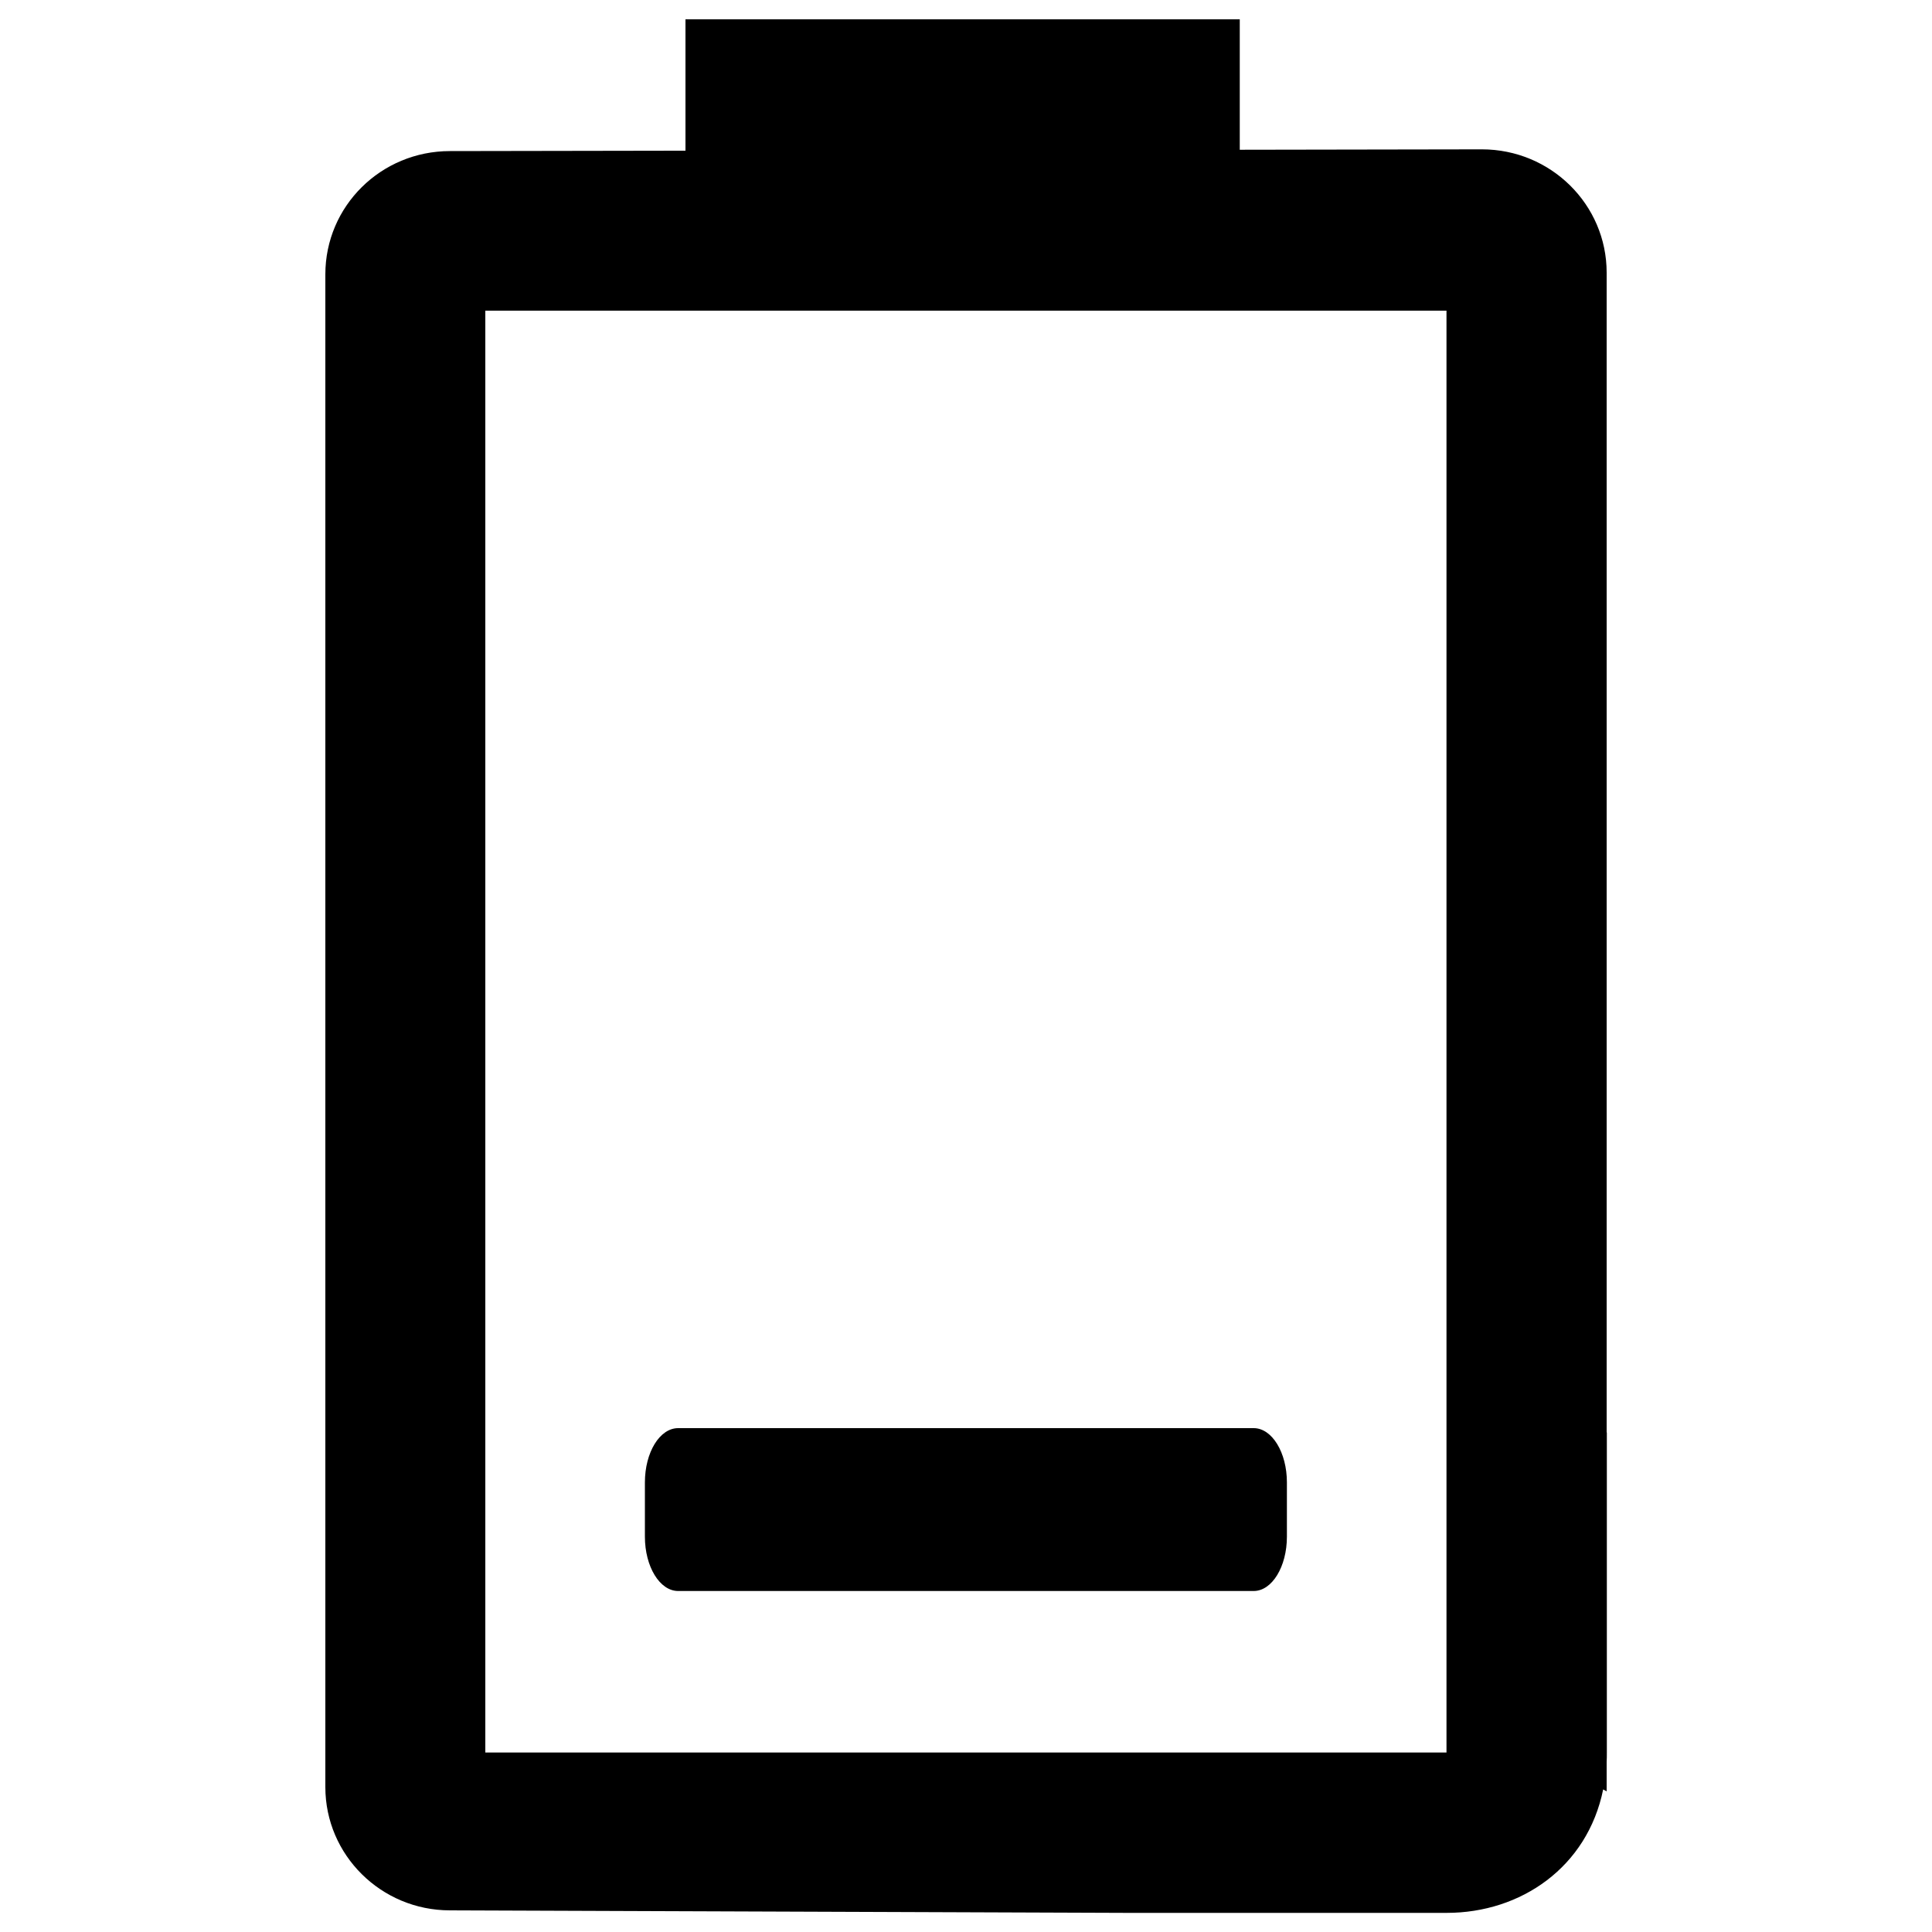
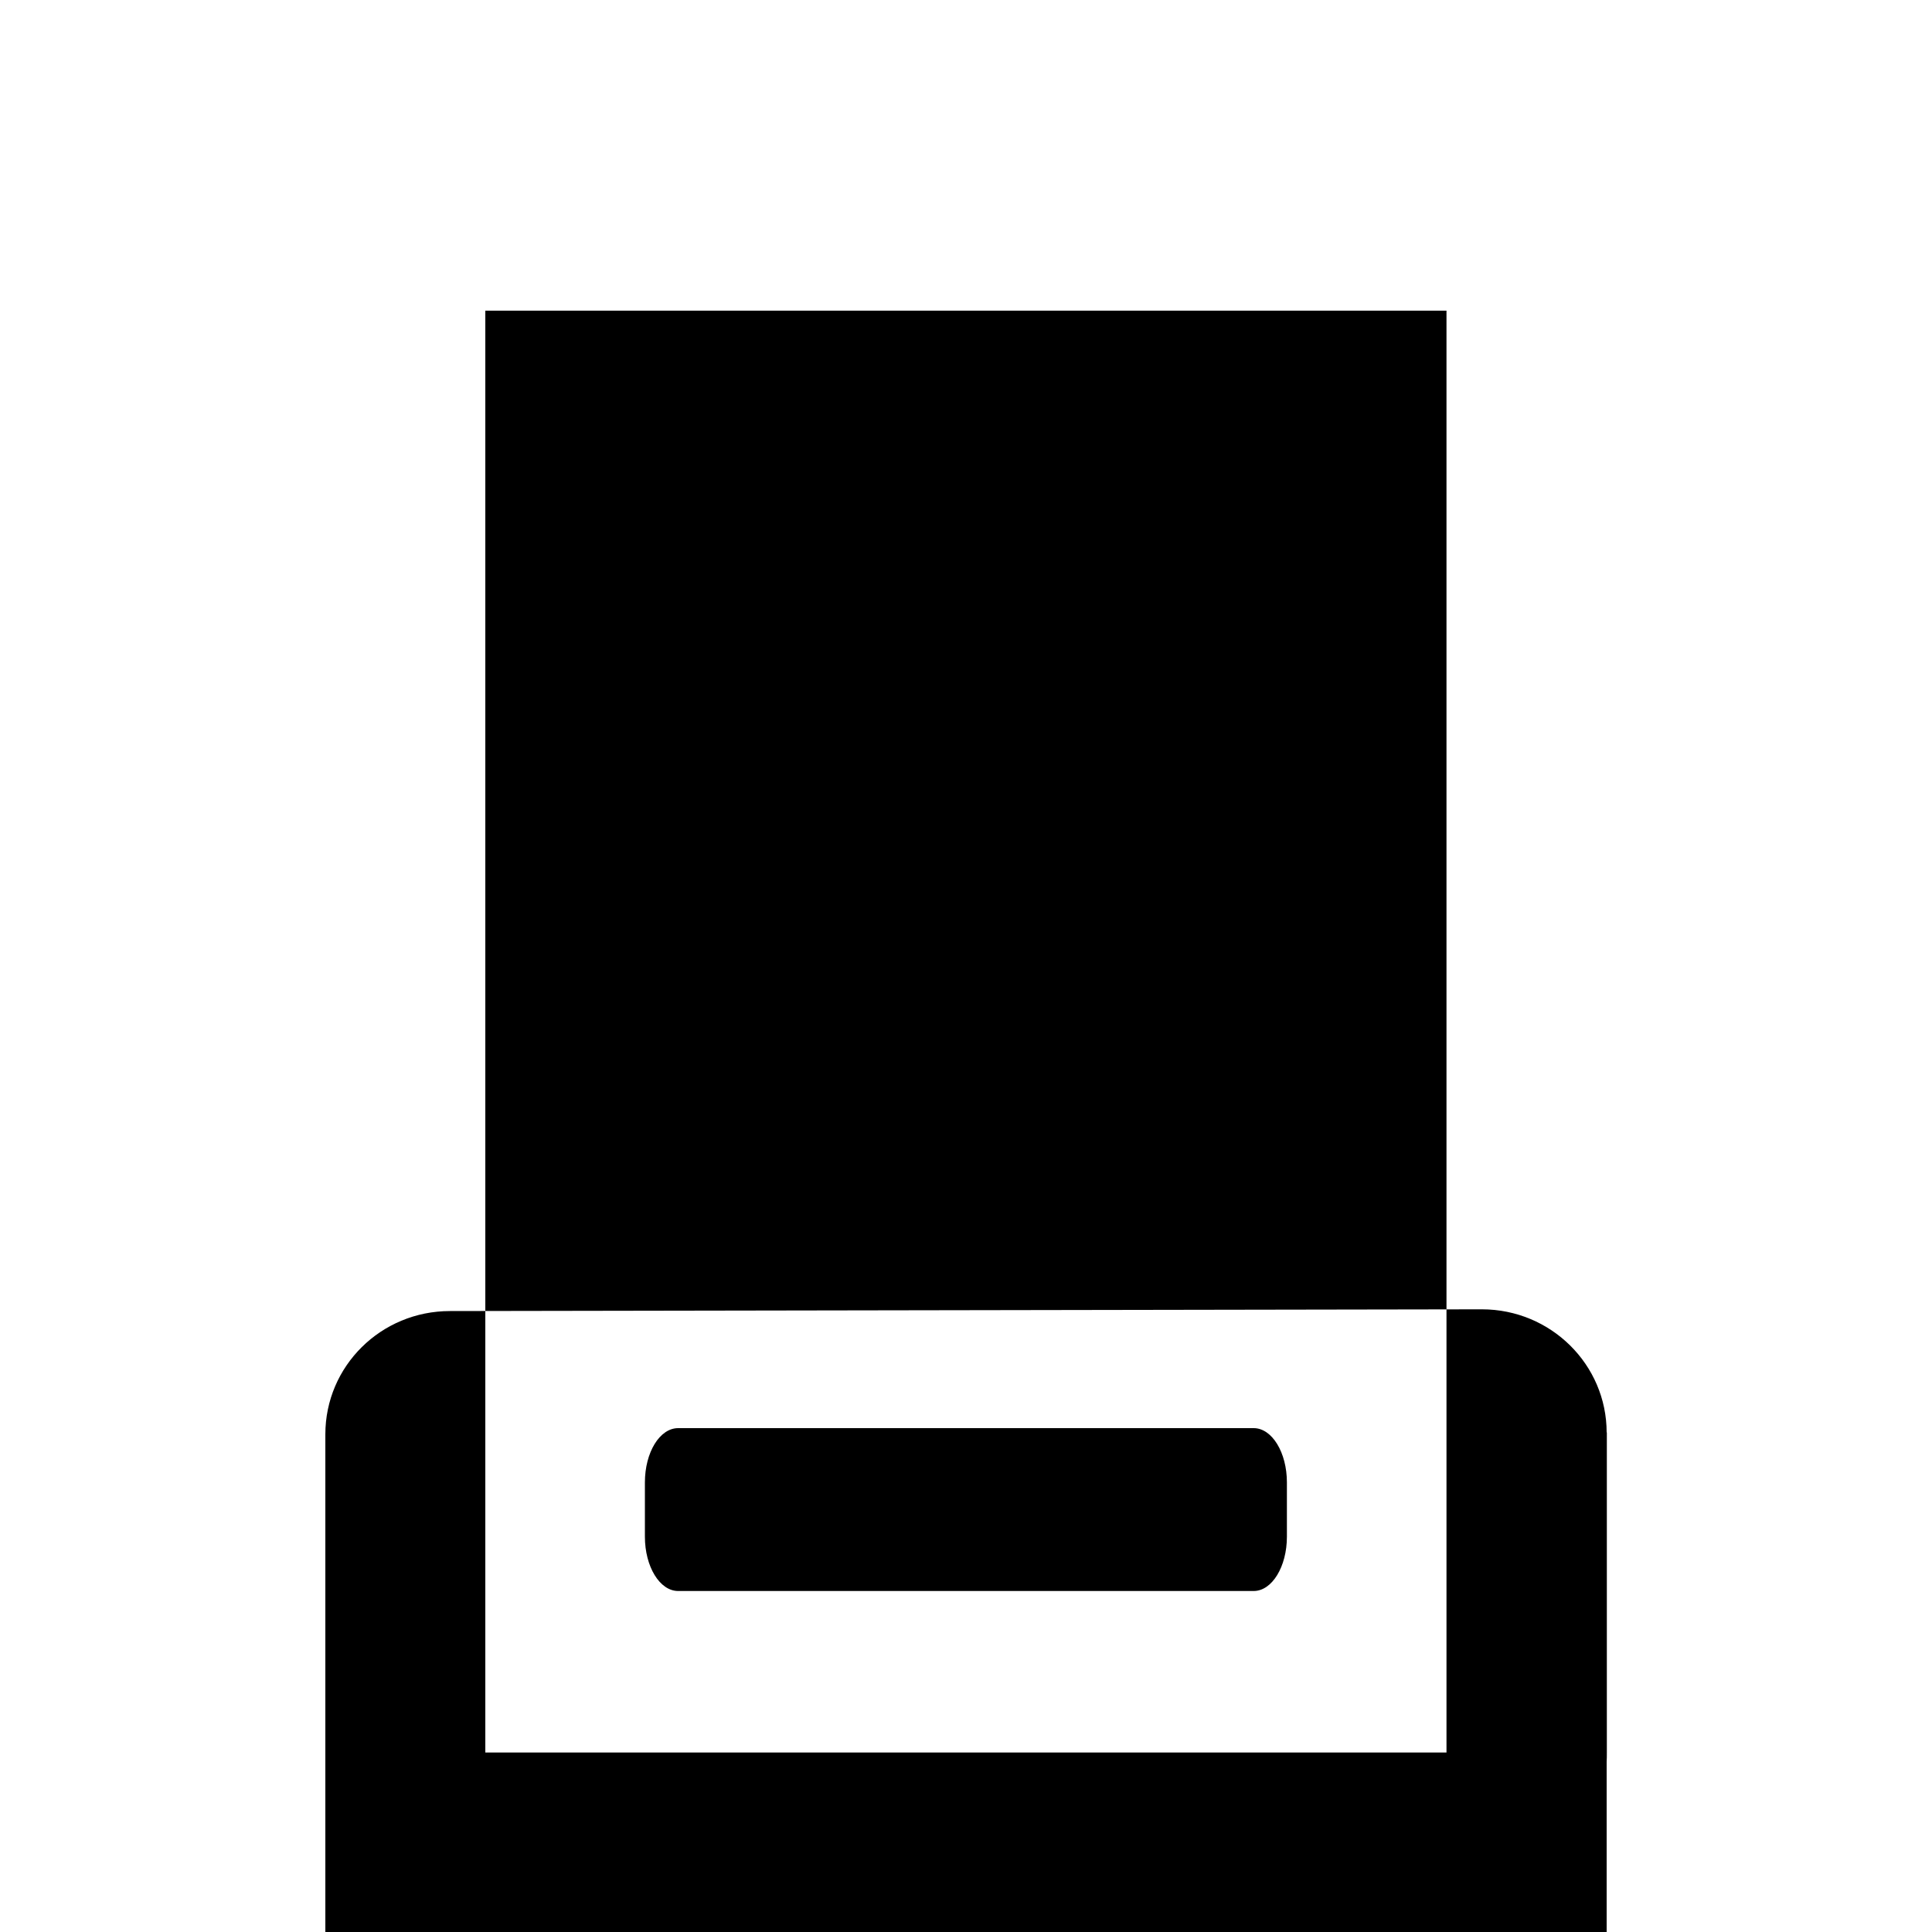
<svg xmlns="http://www.w3.org/2000/svg" xmlns:ns1="http://www.inkscape.org/namespaces/inkscape" xmlns:ns2="http://sodipodi.sourceforge.net/DTD/sodipodi-0.dtd" ns1:version="1.0 (4035a4fb49, 2020-05-01)" ns2:docname="option--bettery.svg" id="svg10" xml:space="preserve" enable-background="new 0 0 1000 1000" viewBox="0 0 1000 1000" y="0px" x="0px" version="1.1">
  <defs id="defs14" />
  <ns2:namedview ns1:current-layer="svg10" ns1:window-maximized="1" ns1:window-y="-8" ns1:window-x="-8" ns1:cy="500" ns1:cx="500" ns1:zoom="0.67" showgrid="false" id="namedview12" ns1:window-height="1017" ns1:window-width="1920" ns1:pageshadow="2" ns1:pageopacity="0" guidetolerance="10" gridtolerance="10" objecttolerance="10" borderopacity="1" bordercolor="#666666" pagecolor="#ffffff" />
  <g id="g8">
-     <path id="path4" d="M351,823.5h297.9c9.5,0,17.2-12.6,17.2-28.1v-28.1c0-15.5-7.7-28.1-17.2-28.1H351c-9.5,0-17.2,12.5-17.2,28.1v28.1C333.8,810.9,341.5,823.5,351,823.5z M831.6,741.5V141.1c0-35.2-28.9-63.8-64.6-63.8l-534.1,0.9c-35.7,0-64.5,28.5-64.5,63.8v783c0,35.2,28.9,63.8,64.5,63.8l350.1,1.3c0,0,121.8,0,165.8,0c38.4,0,72.8-23.6,81-63.9c0.6,0.3,1.2,0.7,1.8,1V912c0.1-1.6,0.1-3.3,0.1-4.9c0-51.8,0-165.8,0-165.8L831.6,741.5z M748.8,907.1c0,0-82.9,0-165.8,0H251.2V160.8h497.5V907.1z" />
-     <path id="path6" d="M354.8,10h286.9v143.5H354.8V10z" />
+     <path id="path4" d="M351,823.5h297.9c9.5,0,17.2-12.6,17.2-28.1v-28.1c0-15.5-7.7-28.1-17.2-28.1H351c-9.5,0-17.2,12.5-17.2,28.1v28.1C333.8,810.9,341.5,823.5,351,823.5z M831.6,741.5c0-35.2-28.9-63.8-64.6-63.8l-534.1,0.9c-35.7,0-64.5,28.5-64.5,63.8v783c0,35.2,28.9,63.8,64.5,63.8l350.1,1.3c0,0,121.8,0,165.8,0c38.4,0,72.8-23.6,81-63.9c0.6,0.3,1.2,0.7,1.8,1V912c0.1-1.6,0.1-3.3,0.1-4.9c0-51.8,0-165.8,0-165.8L831.6,741.5z M748.8,907.1c0,0-82.9,0-165.8,0H251.2V160.8h497.5V907.1z" />
  </g>
</svg>